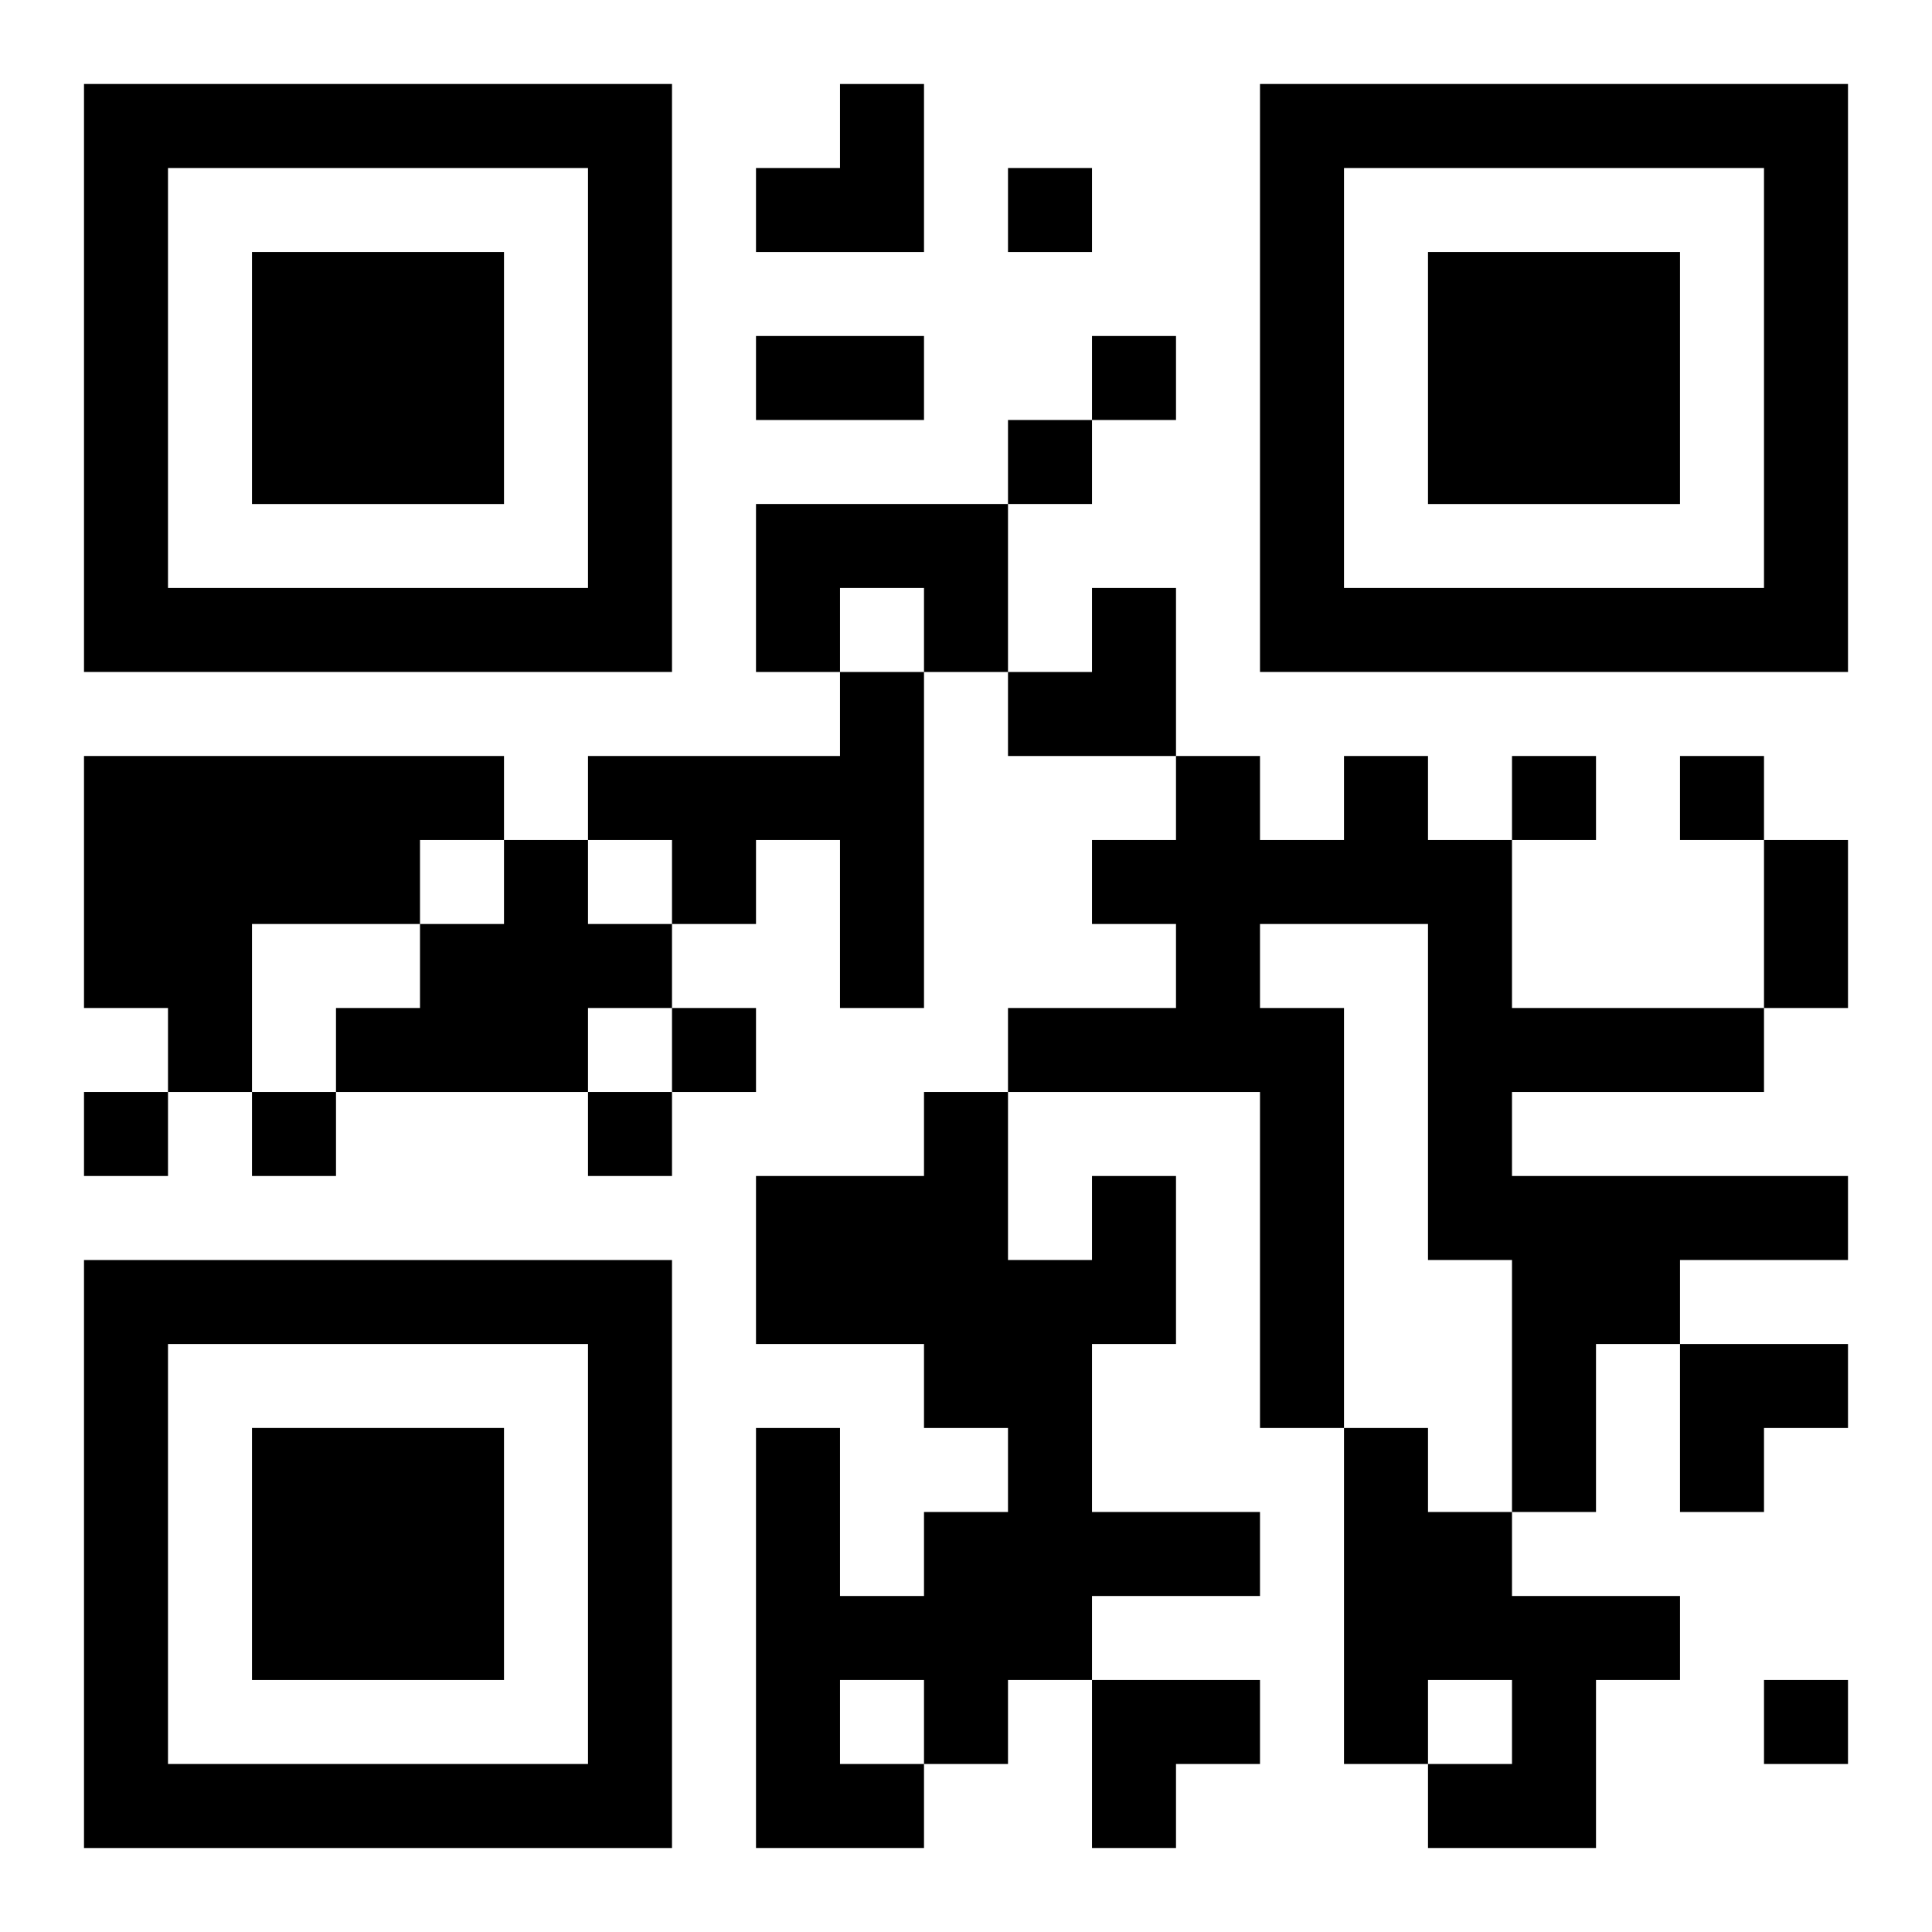
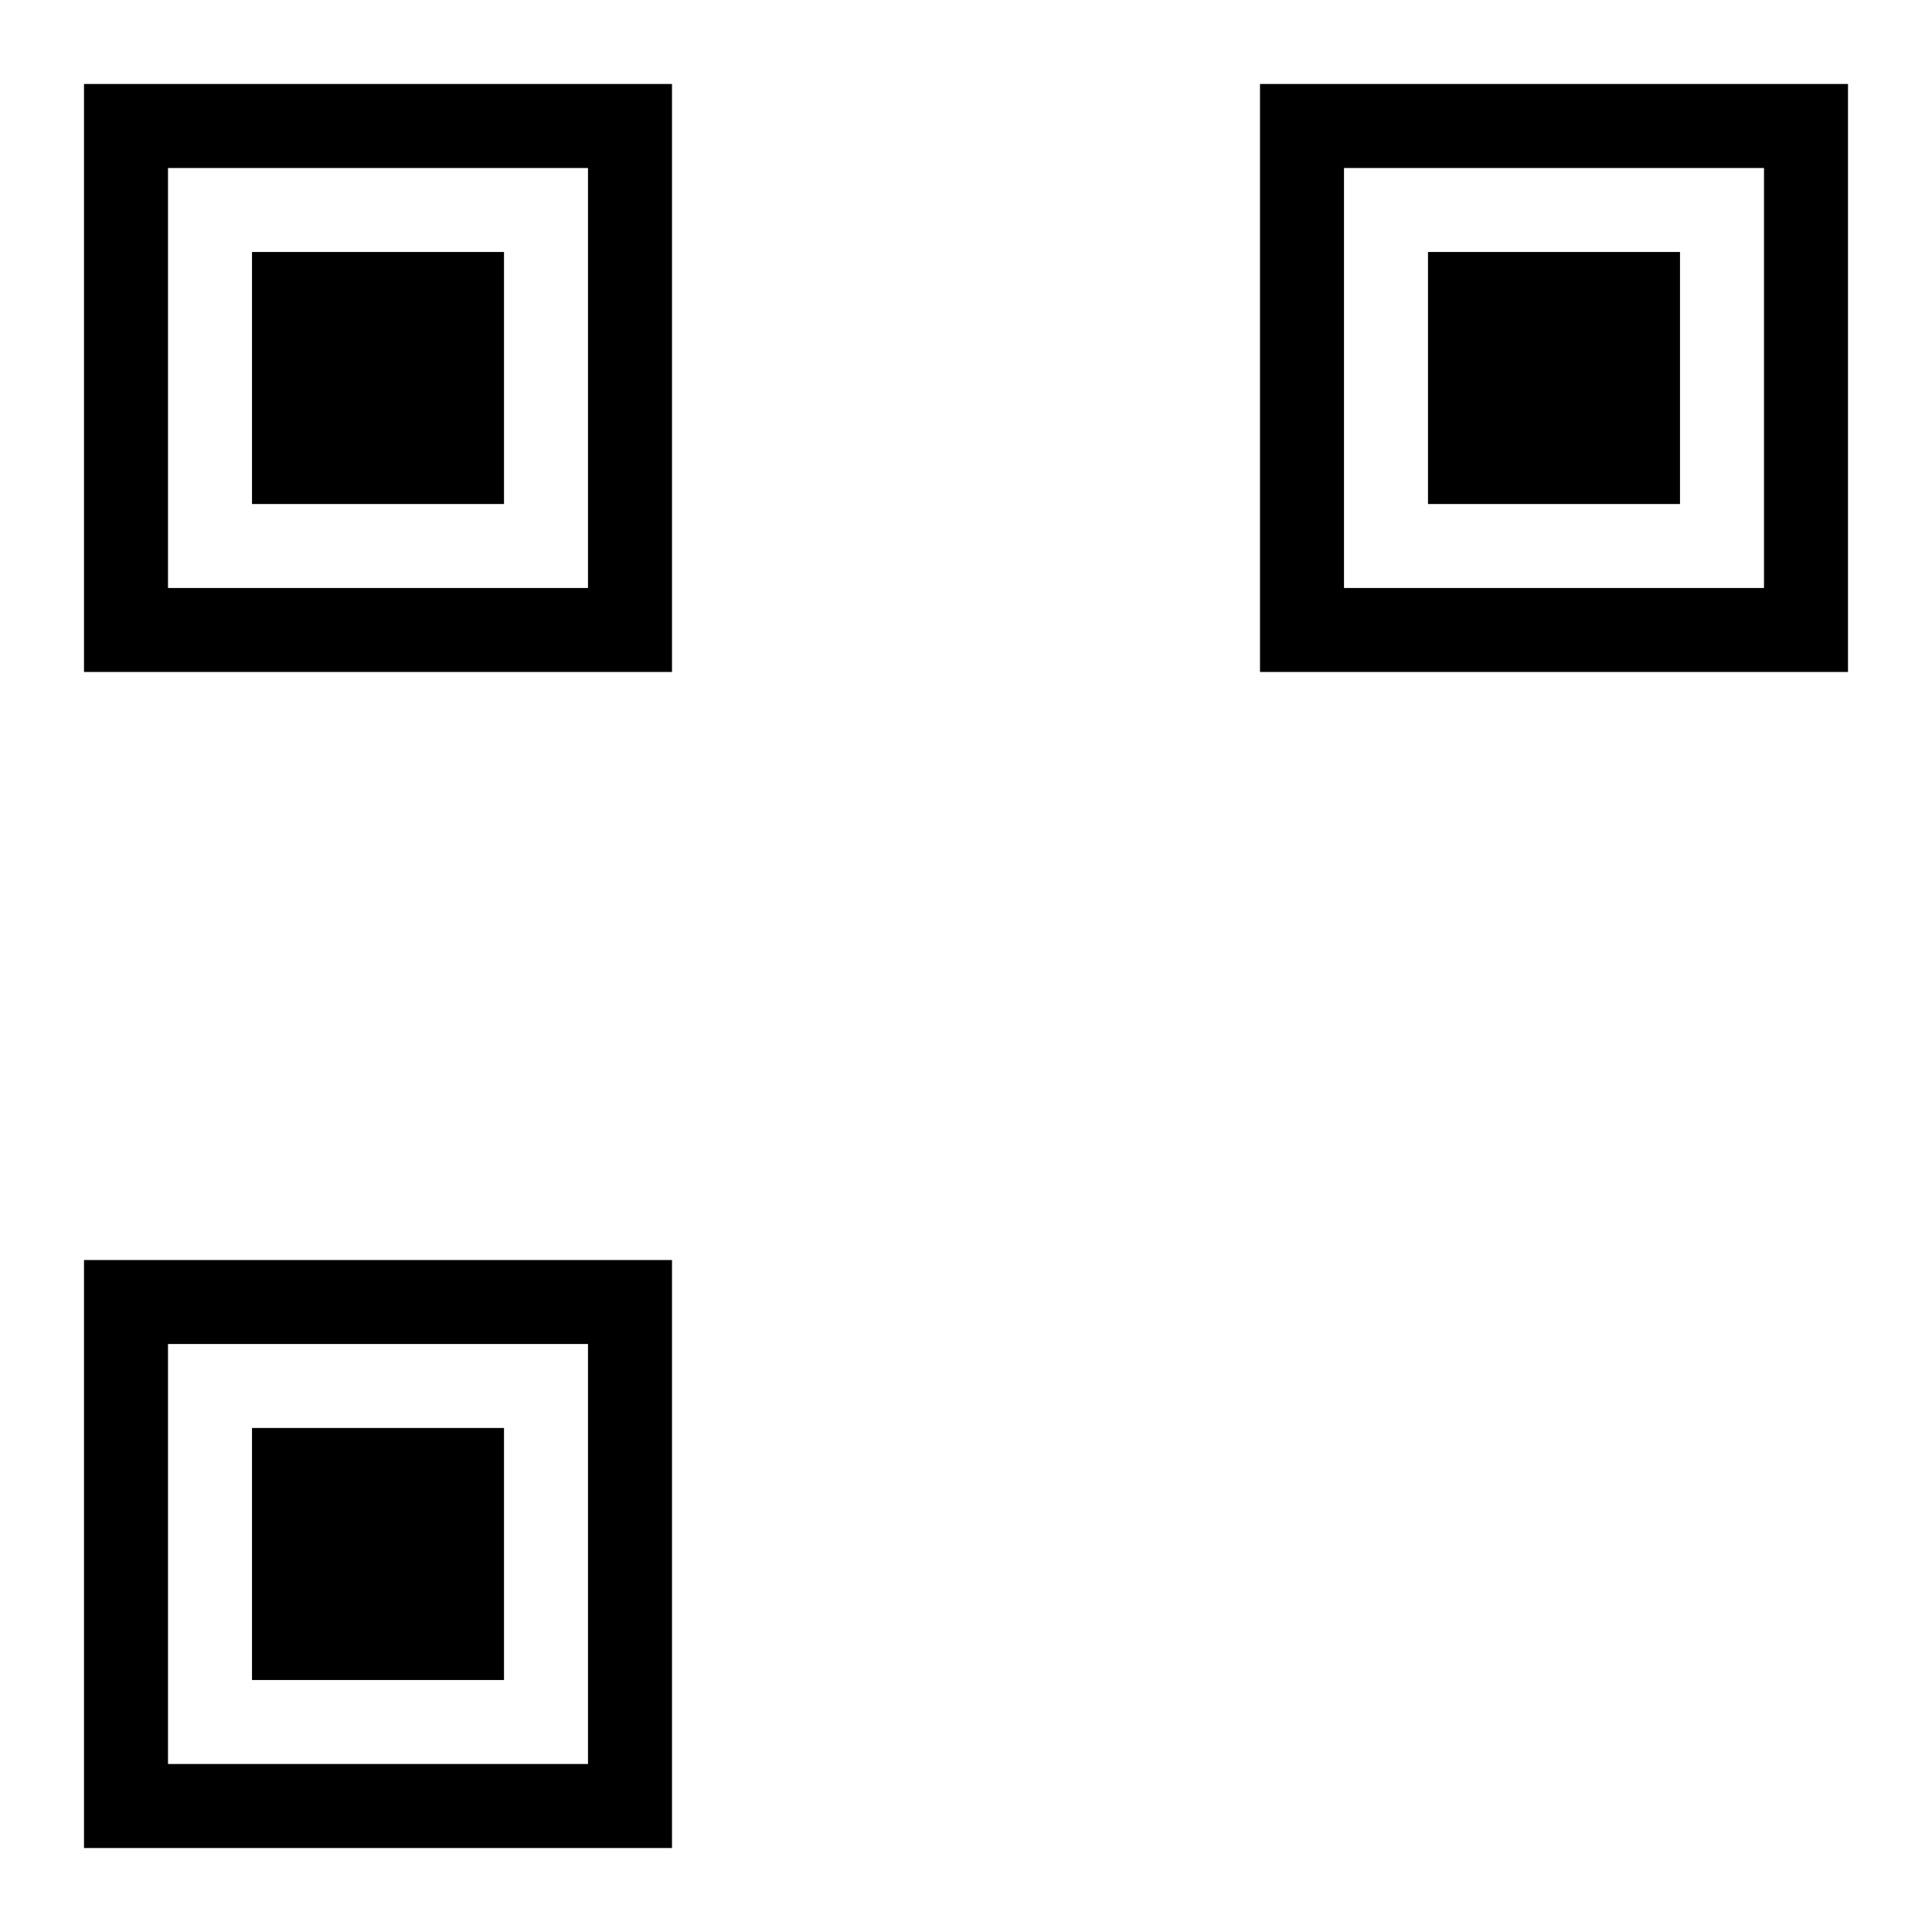
<svg xmlns="http://www.w3.org/2000/svg" xmlns:xlink="http://www.w3.org/1999/xlink" width="250" height="250" baseProfile="full" version="1.1" viewBox="-1 -1 23 23">
  <symbol id="a">
    <path d="m0 7v7h7v-7h-7zm1 1h5v5h-5v-5zm1 1v3h3v-3h-3z" />
  </symbol>
  <use y="-7" xlink:href="#a" />
  <use y="7" xlink:href="#a" />
  <use x="14" y="-7" xlink:href="#a" />
-   <path d="m8 5h3v2h-1v-1h-1v1h-1v-2m1 2h1v4h-1v-2h-1v1h-1v-1h-1v-1h3v-1m-9 1h5v1h-1v1h-2v2h-1v-1h-1v-3m15 0h1v1h1v2h3v1h-3v1h4v1h-2v1h-1v2h-1v-3h-1v-4h-2v1h1v5h-1v-4h-3v-1h2v-1h-1v-1h1v-1h1v1h1v-1m-10 1h1v1h1v1h-1v1h-3v-1h1v-1h1v-1m7 4h1v2h-1v2h2v1h-2v1h-1v1h-1v1h-2v-5h1v2h1v-1h1v-1h-1v-1h-2v-2h2v-1h1v2h1v-1m-3 6v1h1v-1h-1m6-3h1v1h1v1h2v1h-1v2h-2v-1h1v-1h-1v1h-1v-4m-4-15v1h1v-1h-1m1 2v1h1v-1h-1m-1 1v1h1v-1h-1m6 4v1h1v-1h-1m2 0v1h1v-1h-1m-12 3v1h1v-1h-1m-7 1v1h1v-1h-1m2 0v1h1v-1h-1m4 0v1h1v-1h-1m14 7v1h1v-1h-1m-12-16h2v1h-2v-1m12 6h1v2h-1v-2m-12-9m1 0h1v2h-2v-1h1zm2 6m1 0h1v2h-2v-1h1zm7 9h2v1h-1v1h-1zm-7 4h2v1h-1v1h-1z" />
</svg>